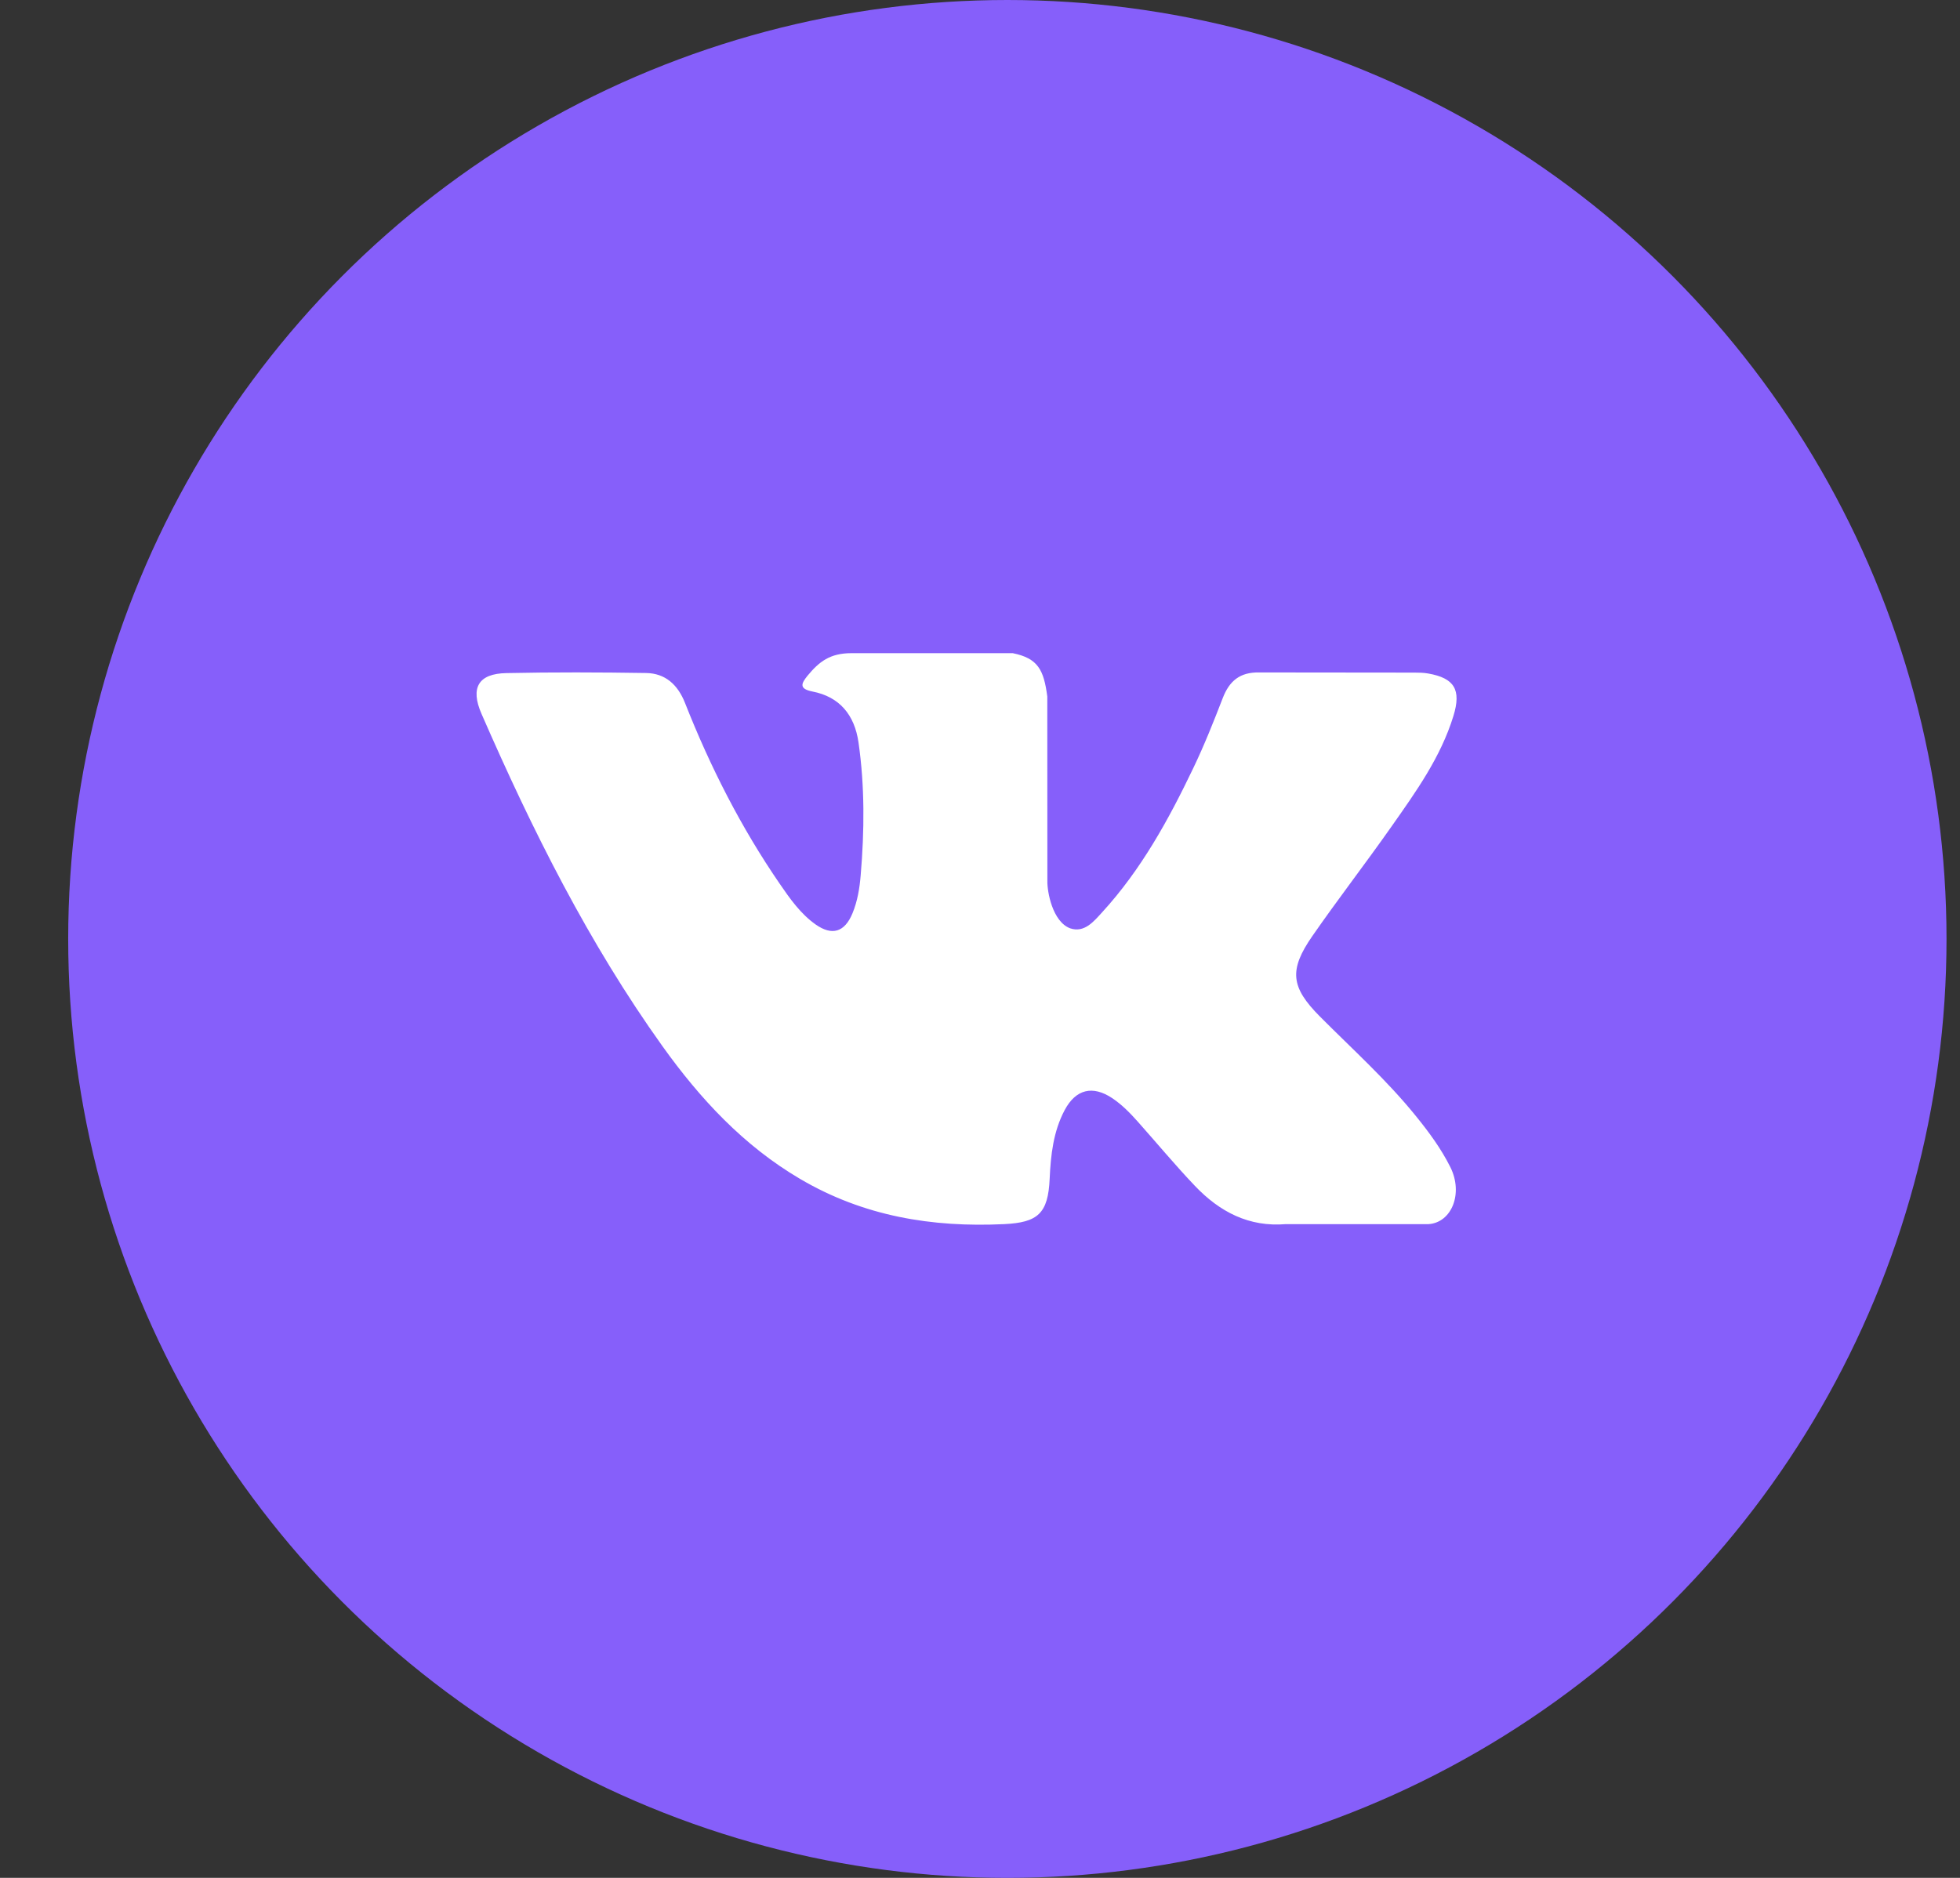
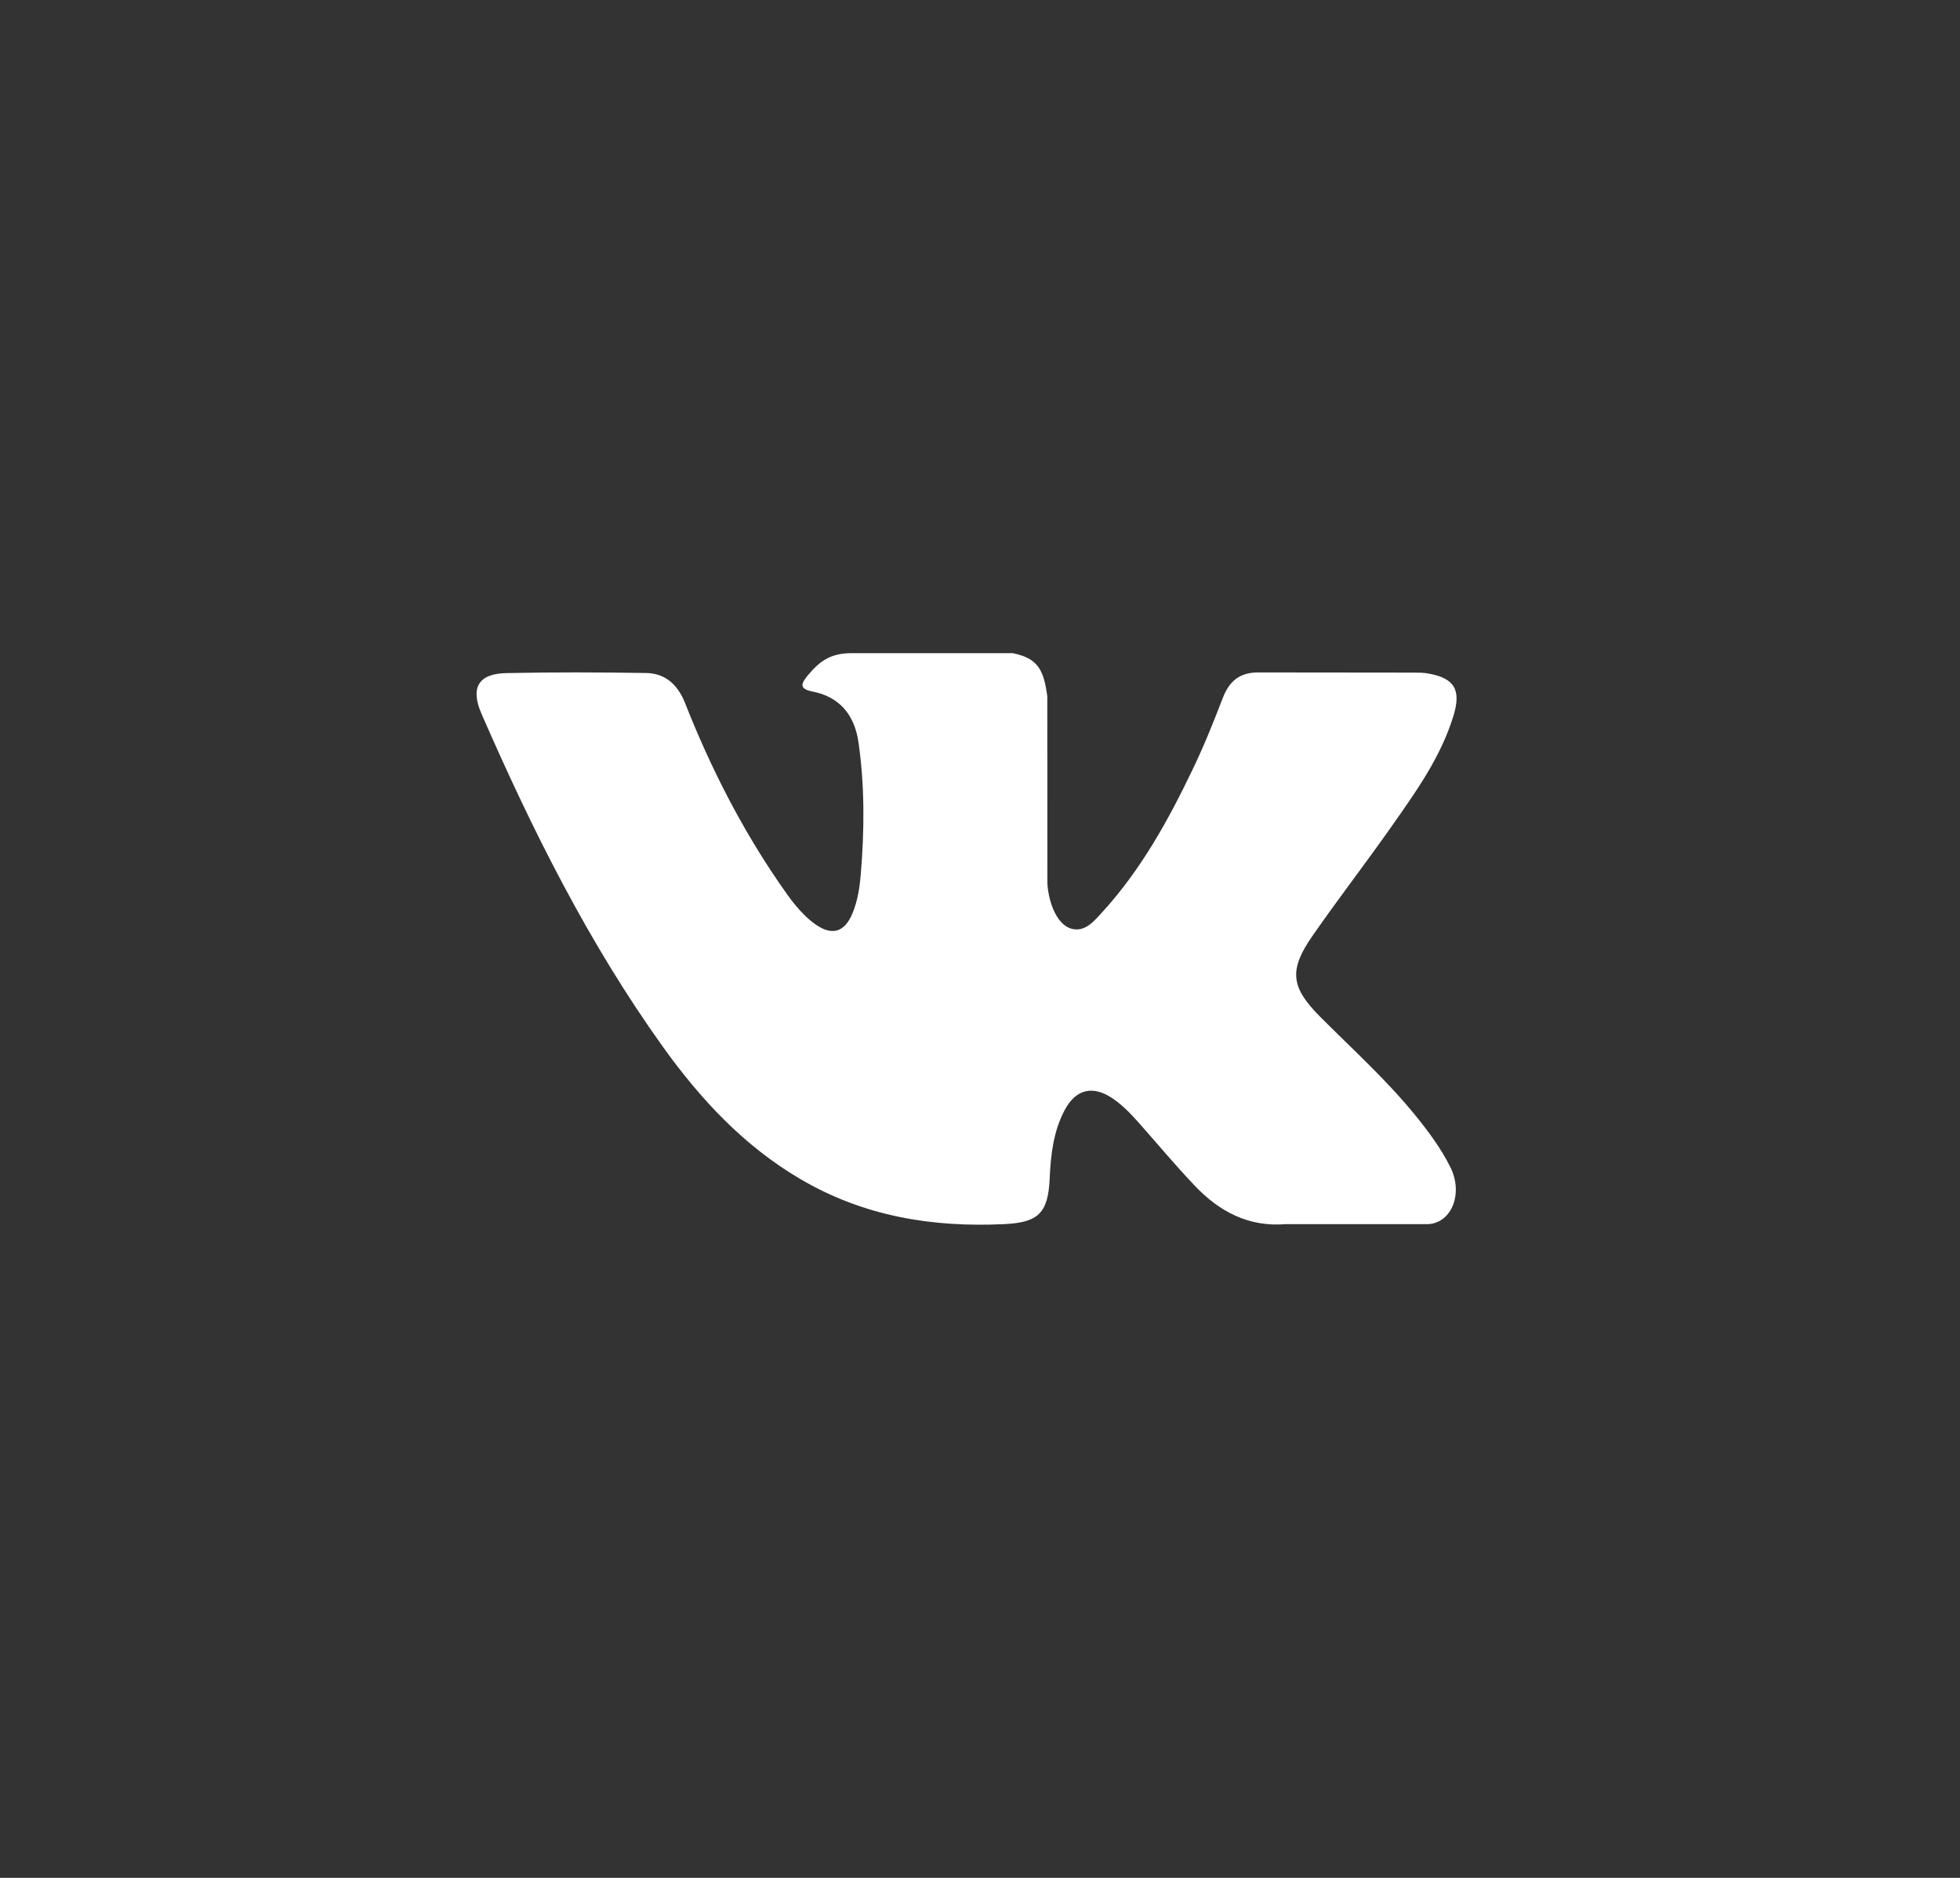
<svg xmlns="http://www.w3.org/2000/svg" width="24" height="23" viewBox="0 0 24 23" fill="none">
  <rect x="0" y="0" width="24" height="23" fill="#333333" stroke="none" />
-   <circle cx="12.335" cy="11.5" r="11.5" fill="#865FFA" />
  <path d="M17.338 13.67C16.981 13.228 16.561 12.851 16.163 12.451C15.804 12.09 15.781 11.881 16.07 11.464C16.385 11.01 16.723 10.573 17.041 10.12C17.338 9.697 17.641 9.276 17.797 8.769C17.896 8.447 17.808 8.305 17.488 8.249C17.433 8.239 17.376 8.238 17.319 8.238L15.418 8.236C15.184 8.232 15.054 8.338 14.972 8.551C14.86 8.841 14.745 9.13 14.611 9.409C14.309 10.041 13.972 10.653 13.498 11.171C13.394 11.285 13.279 11.429 13.104 11.37C12.886 11.288 12.822 10.917 12.825 10.792L12.824 8.53C12.781 8.207 12.712 8.063 12.401 8L10.425 8C10.162 8 10.03 8.105 9.889 8.275C9.808 8.374 9.783 8.437 9.95 8.47C10.278 8.534 10.463 8.753 10.512 9.091C10.59 9.633 10.585 10.176 10.539 10.72C10.526 10.878 10.5 11.037 10.439 11.185C10.343 11.418 10.189 11.465 9.986 11.322C9.803 11.192 9.674 11.009 9.548 10.825C9.074 10.135 8.696 9.391 8.388 8.61C8.299 8.384 8.145 8.247 7.913 8.243C7.343 8.234 6.772 8.232 6.202 8.244C5.859 8.25 5.756 8.422 5.896 8.743C6.517 10.167 7.209 11.552 8.112 12.814C8.575 13.461 9.107 14.033 9.795 14.438C10.574 14.897 11.412 15.035 12.296 14.993C12.71 14.973 12.834 14.862 12.853 14.437C12.866 14.146 12.898 13.857 13.037 13.596C13.174 13.339 13.38 13.291 13.619 13.45C13.738 13.53 13.838 13.632 13.933 13.739C14.166 14.001 14.391 14.272 14.632 14.525C14.935 14.843 15.294 15.031 15.746 14.993L17.493 14.993C17.775 14.974 17.921 14.618 17.759 14.294C17.646 14.068 17.497 13.866 17.338 13.67Z" fill="white" />
</svg>